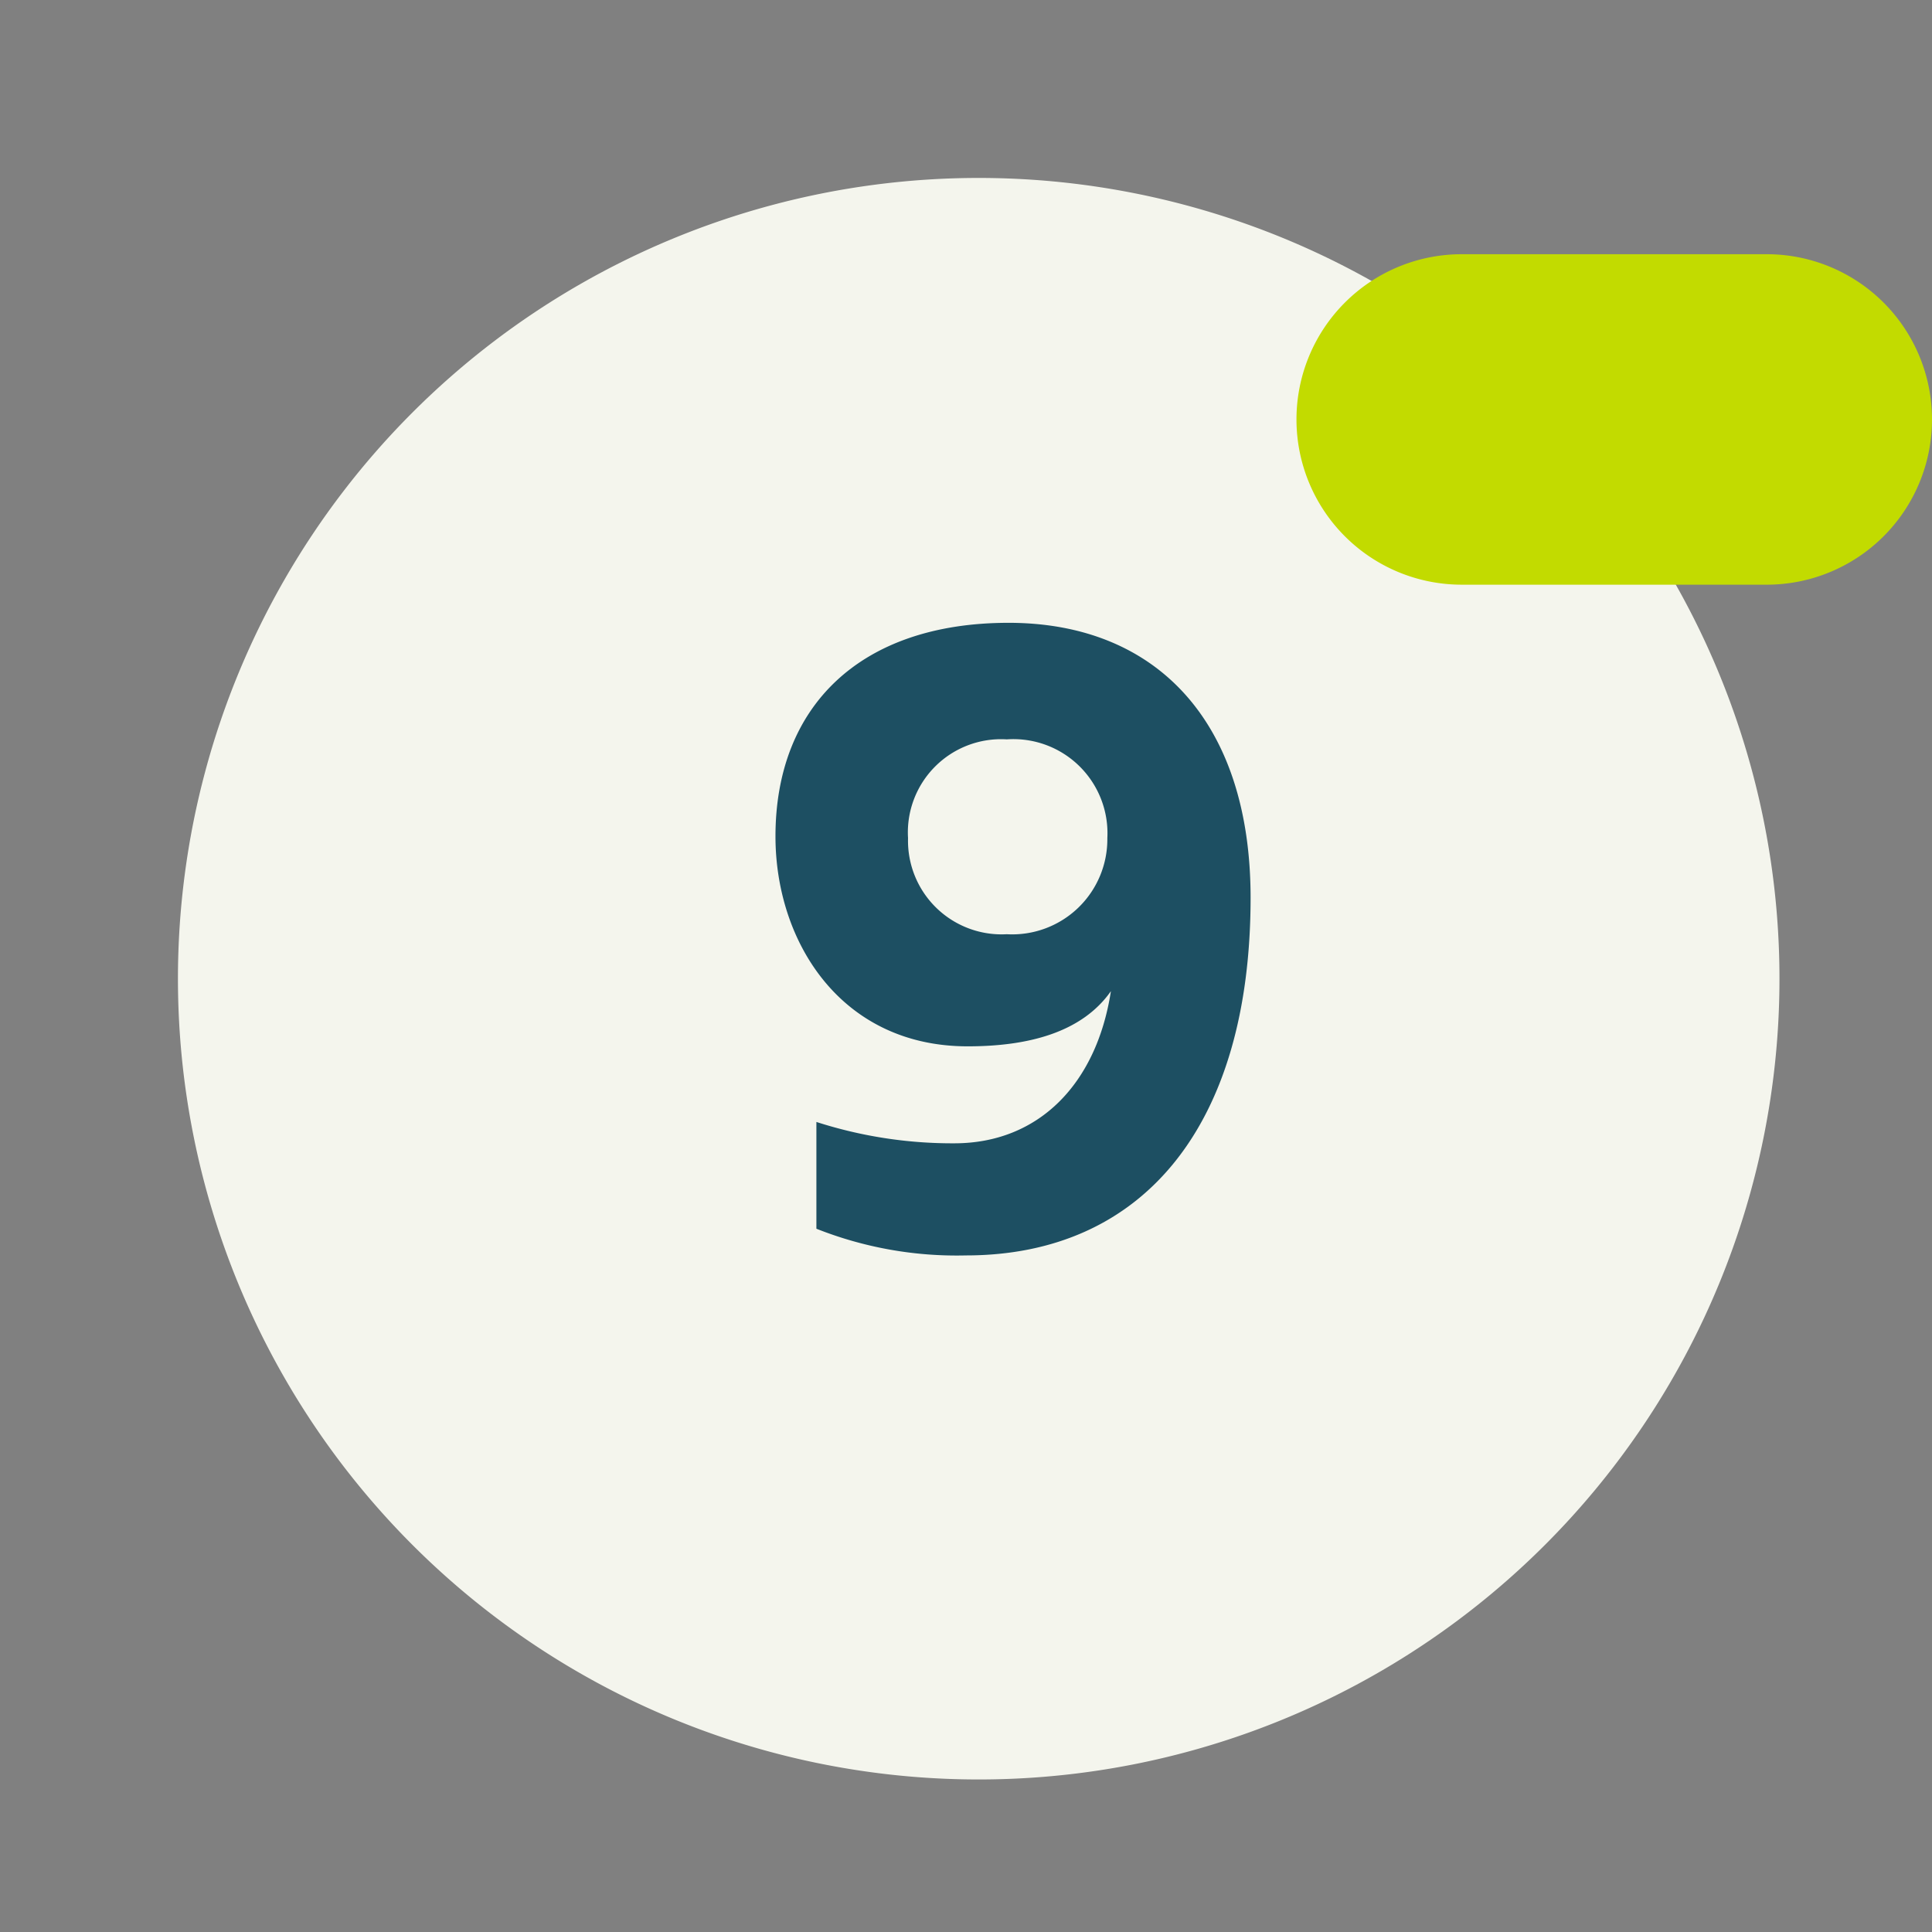
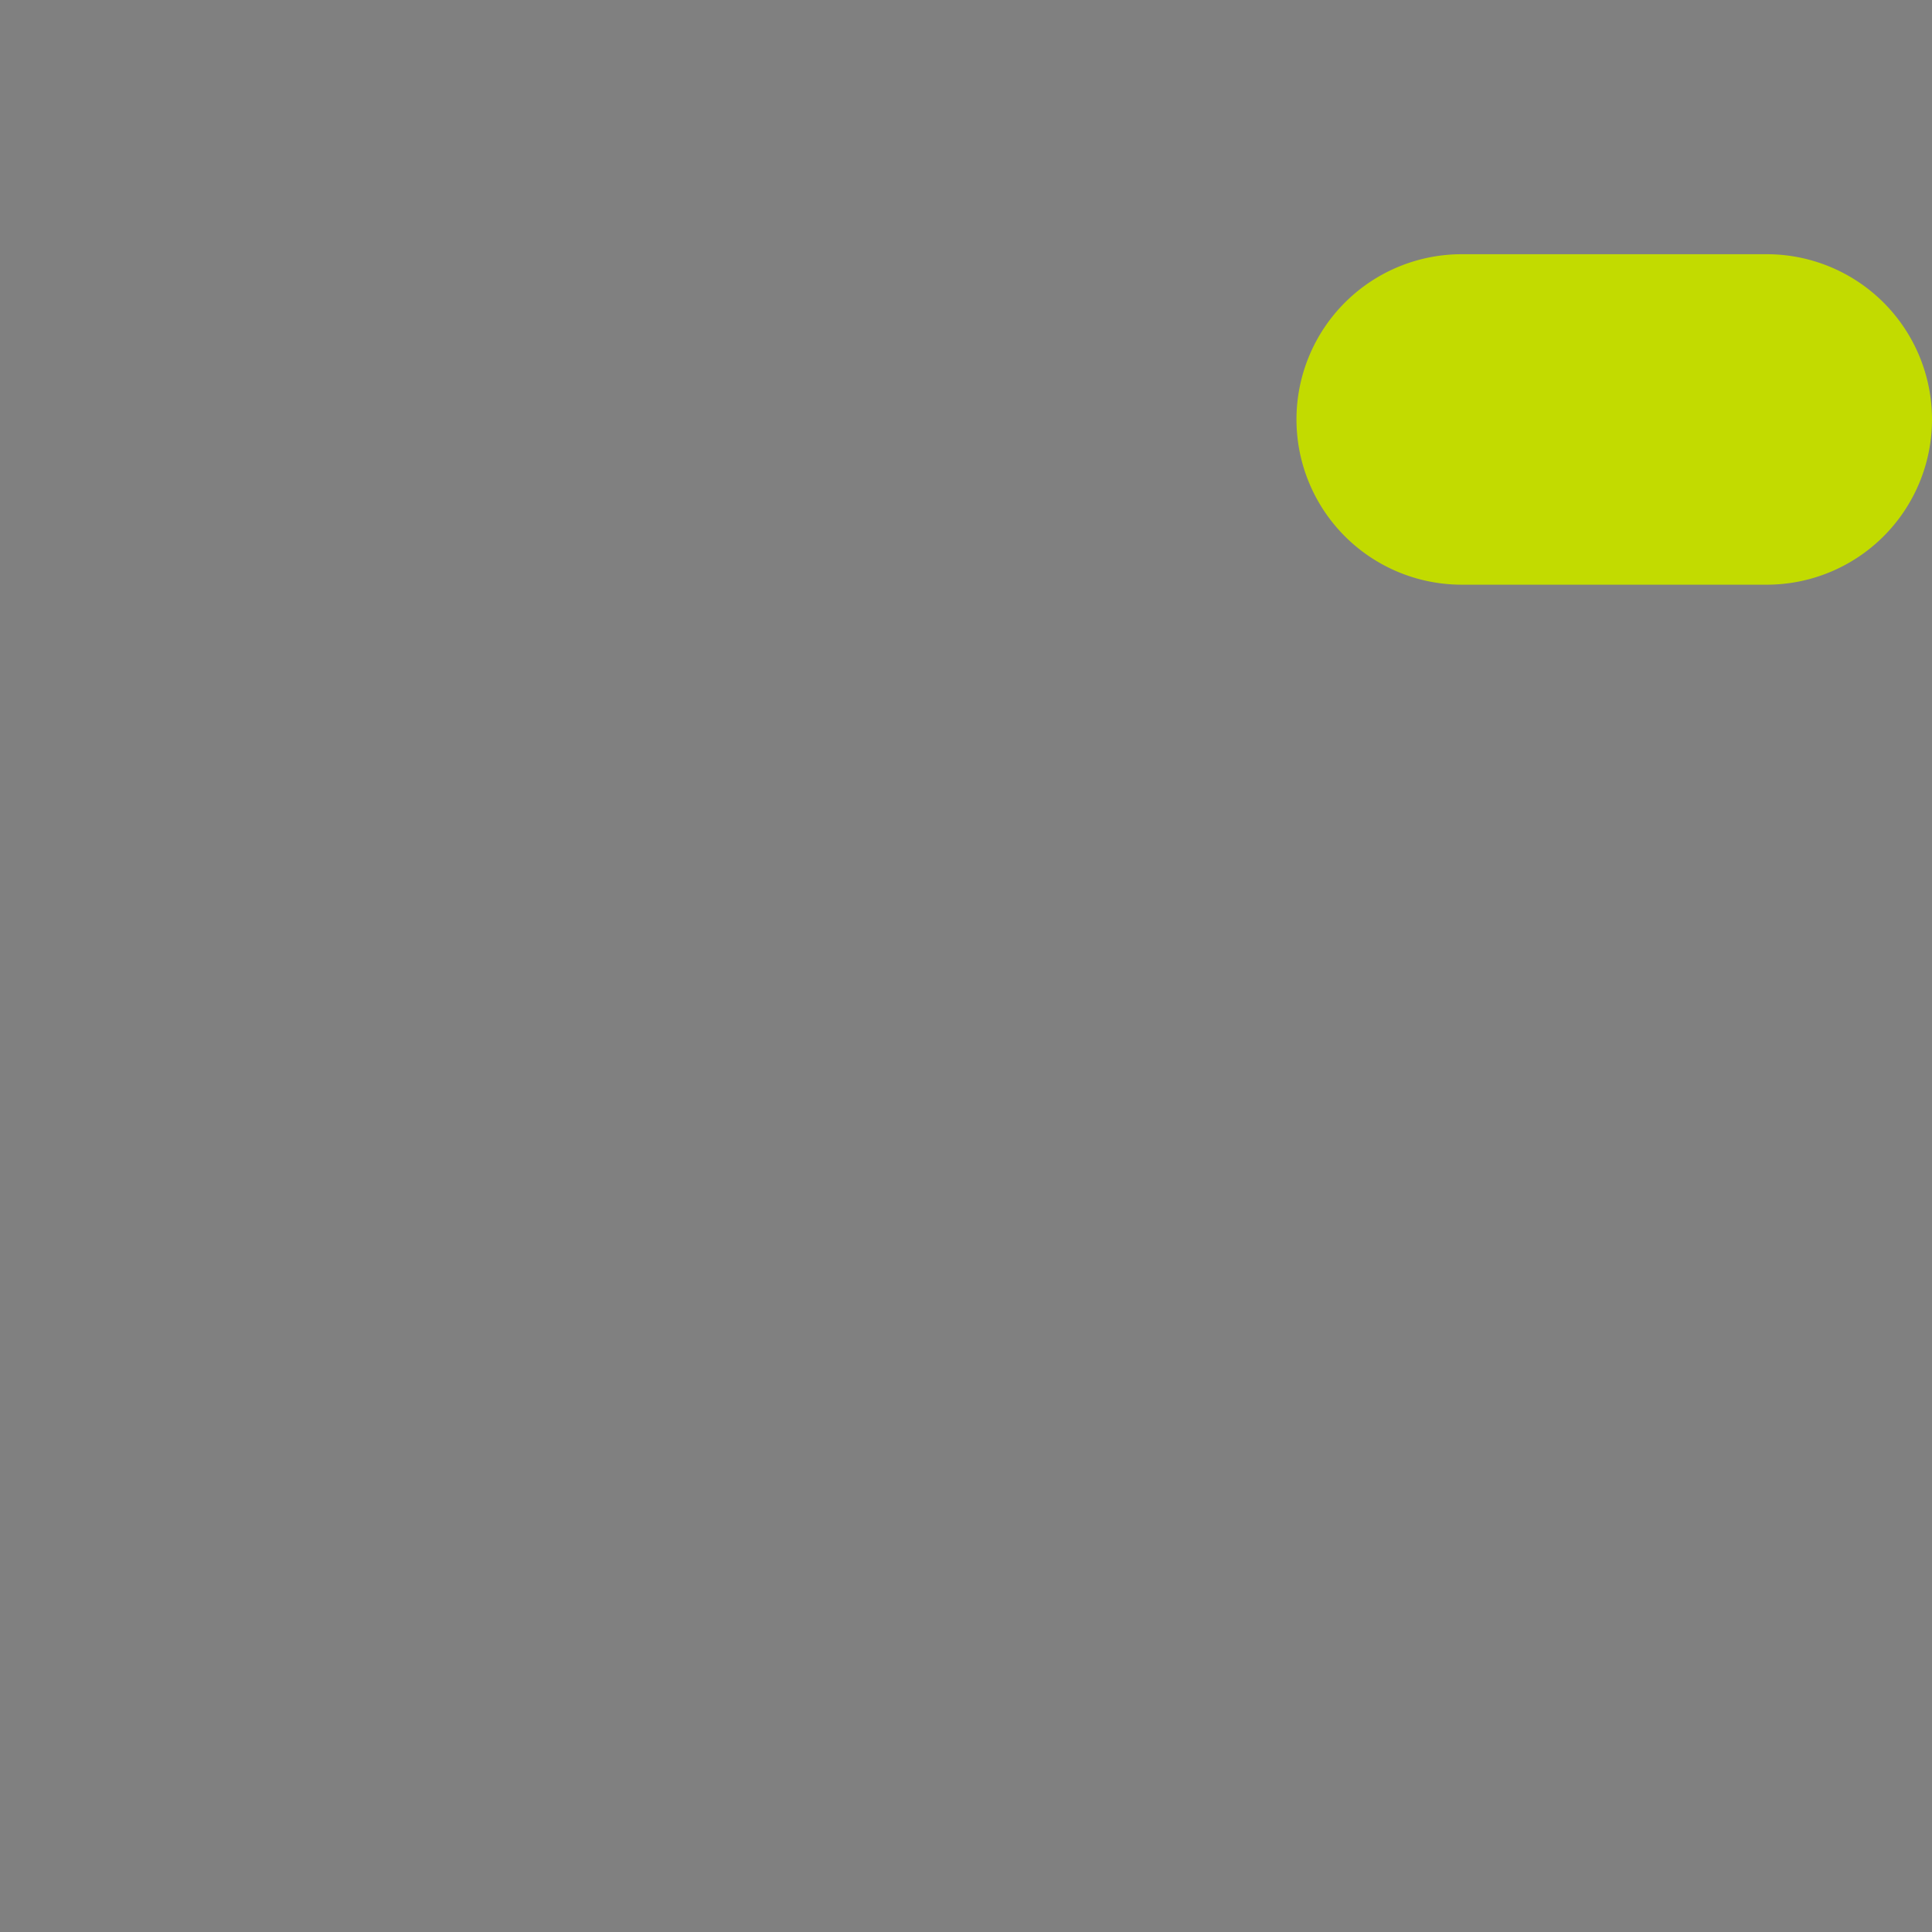
<svg xmlns="http://www.w3.org/2000/svg" width="76" height="76" viewBox="0 0 76 76">
  <rect x="0" y="0" width="76" height="76" fill="#808080" stroke="none" />
  <defs>
    <clipPath id="clip-_09">
      <rect width="76" height="76" />
    </clipPath>
  </defs>
  <g id="_09" data-name="09" clip-path="url(#clip-_09)">
-     <path id="Tracé_7179" data-name="Tracé 7179" d="M31.5,0A31.5,31.5,0,1,1,0,31.5,31.5,31.5,0,0,1,31.5,0Z" transform="translate(7 7)" fill="#f4f5ed" />
-     <path id="Tracé_7180" data-name="Tracé 7180" d="M8.54-4.025a17.431,17.431,0,0,1-5.425-.84v4.2A14.961,14.961,0,0,0,8.995.385c7,0,11.2-5.145,11.2-14.07,0-6.93-3.71-10.815-9.52-10.815-5.845,0-9.17,3.29-9.17,8.4,0,4.165,2.59,8.26,7.56,8.26,2.345,0,4.48-.525,5.635-2.17C14.14-6.37,11.865-4.025,8.54-4.025Zm2.065-15.89A3.7,3.7,0,0,1,14.56-16.03a3.742,3.742,0,0,1-3.955,3.78A3.682,3.682,0,0,1,6.72-16.03,3.666,3.666,0,0,1,10.605-19.915Z" transform="translate(29 49)" fill="#1d4f62" />
    <path id="Tracé_7181" data-name="Tracé 7181" d="M6.5,0h12a6.5,6.5,0,0,1,0,13H6.5a6.5,6.5,0,0,1,0-13Z" transform="translate(51 10)" fill="#c2db00" style="mix-blend-mode: multiply;isolation: isolate" />
  </g>
</svg>